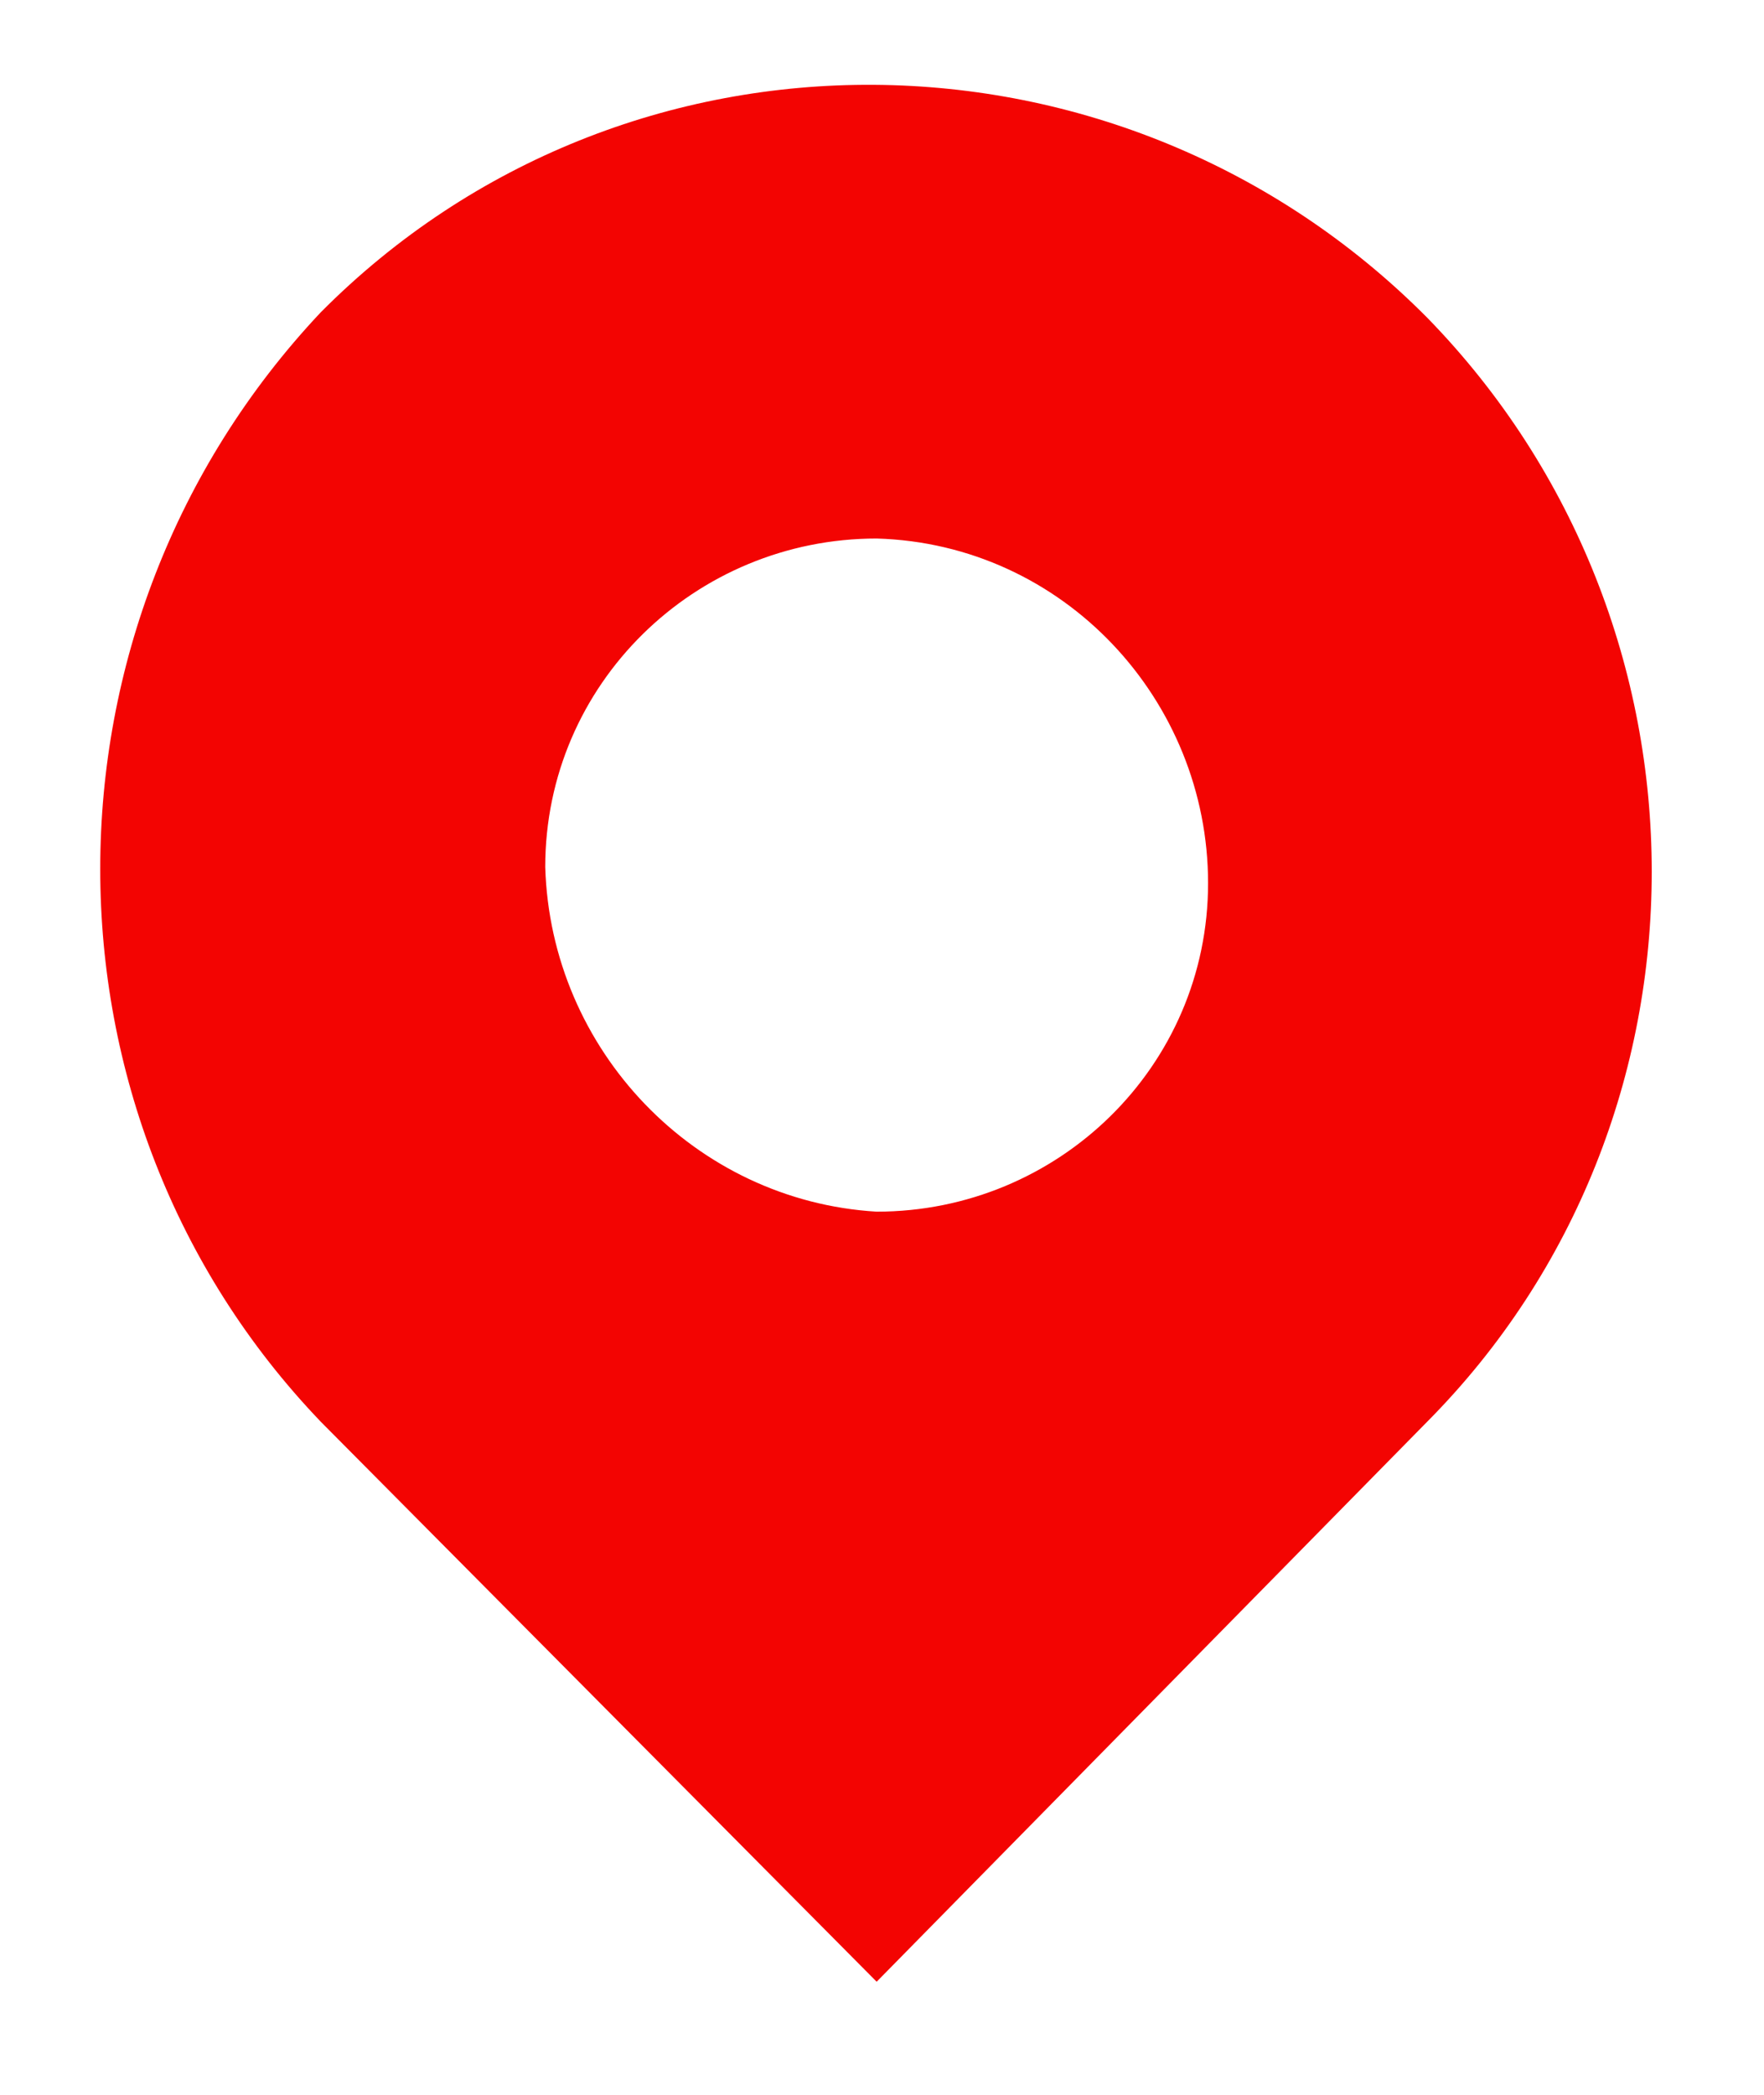
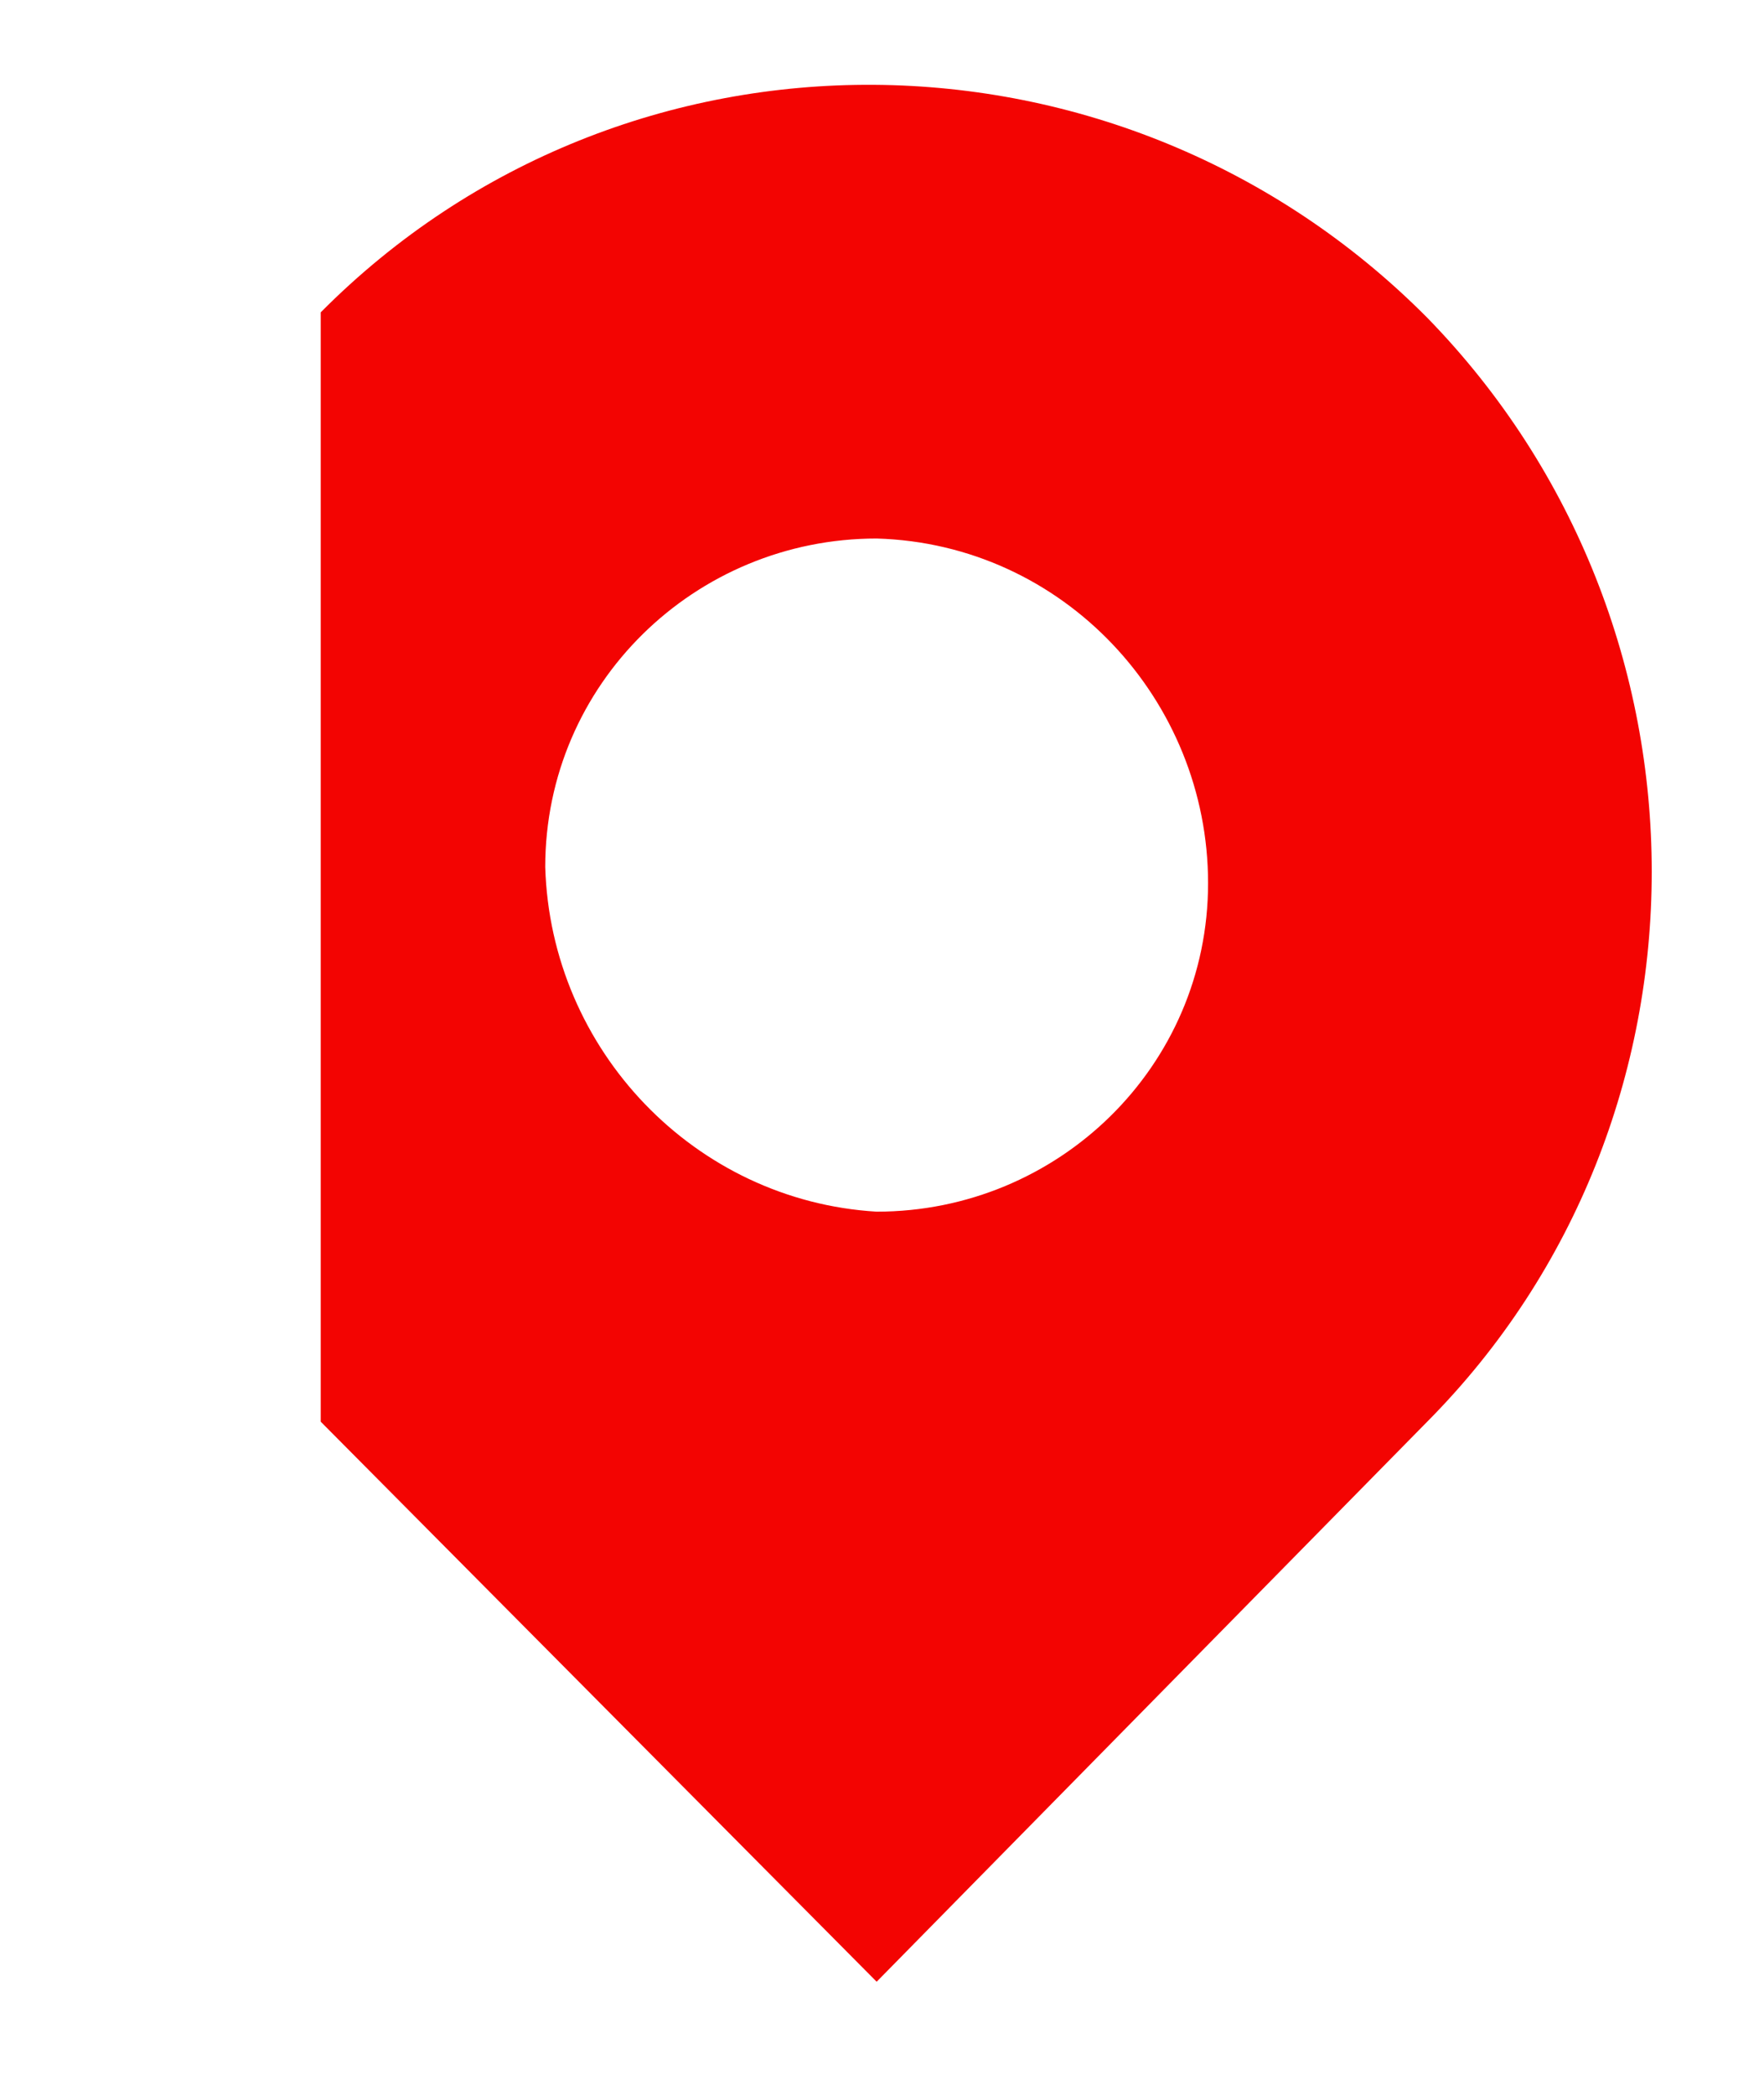
<svg xmlns="http://www.w3.org/2000/svg" version="1.2" overflow="visible" preserveAspectRatio="none" viewBox="0 0 33 38.9" xml:space="preserve" y="0px" x="0px" id="Layer_1_1638265554004" width="16" height="19">
  <g transform="translate(1, 1)">
    <style type="text/css">
	.st0_1638265554004{fill-rule:evenodd;clip-rule:evenodd;fill:#010101;}
</style>
    <g>
      <g id="Places_1638265554004">
-         <path d="M15.4,21.5c3.4,0,6.2-2.7,6.2-6.1c0,0,0,0,0,0c0-3.4-2.7-6.3-6.2-6.4c-3.4,0-6.2,2.7-6.2,6.1    c0,0,0,0,0,0C9.3,18.5,12,21.3,15.4,21.5z M5,4.8c5.7-5.7,15-5.6,20.7,0.1c5.6,5.7,5.6,14.9,0,20.5L15.4,35.8L5,25.4    C-0.5,19.7-0.5,10.6,5,4.8z" class="st0_1638265554004" id="Path_114_1638265554004" vector-effect="non-scaling-stroke" style="fill: rgb(243, 4, 2);" />
+         <path d="M15.4,21.5c3.4,0,6.2-2.7,6.2-6.1c0,0,0,0,0,0c0-3.4-2.7-6.3-6.2-6.4c-3.4,0-6.2,2.7-6.2,6.1    c0,0,0,0,0,0C9.3,18.5,12,21.3,15.4,21.5z M5,4.8c5.7-5.7,15-5.6,20.7,0.1c5.6,5.7,5.6,14.9,0,20.5L15.4,35.8L5,25.4    z" class="st0_1638265554004" id="Path_114_1638265554004" vector-effect="non-scaling-stroke" style="fill: rgb(243, 4, 2);" />
      </g>
    </g>
  </g>
</svg>